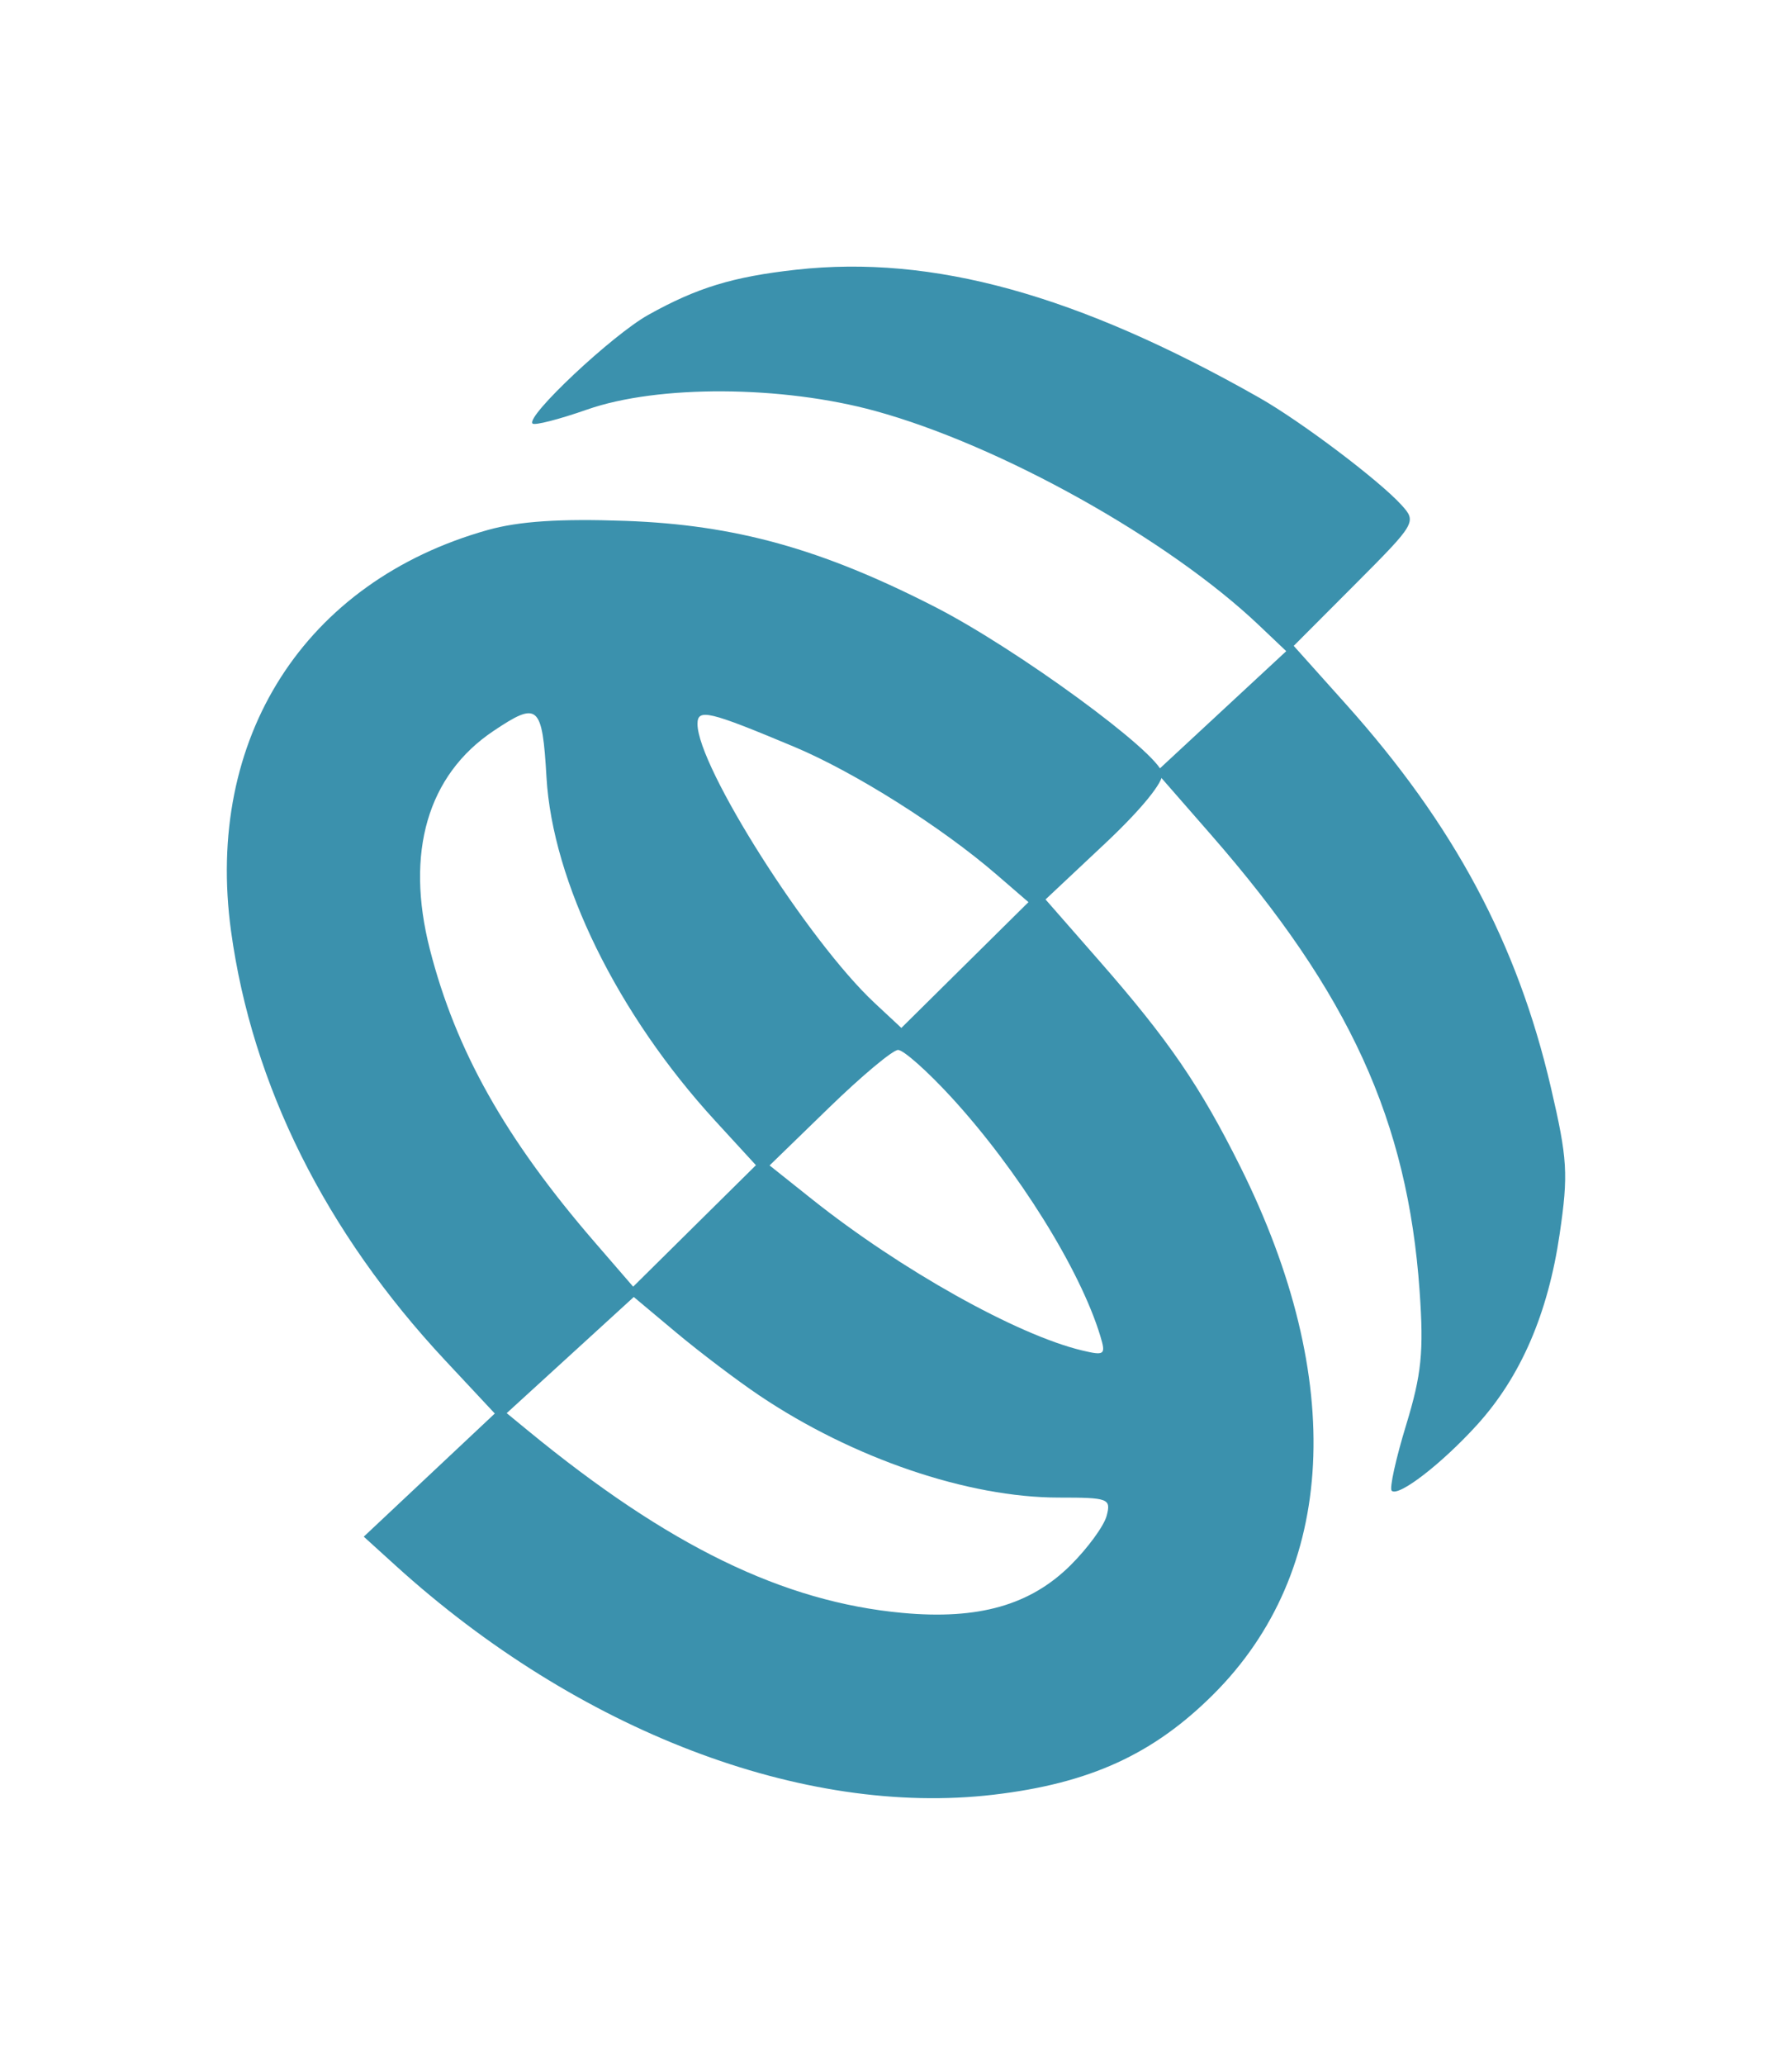
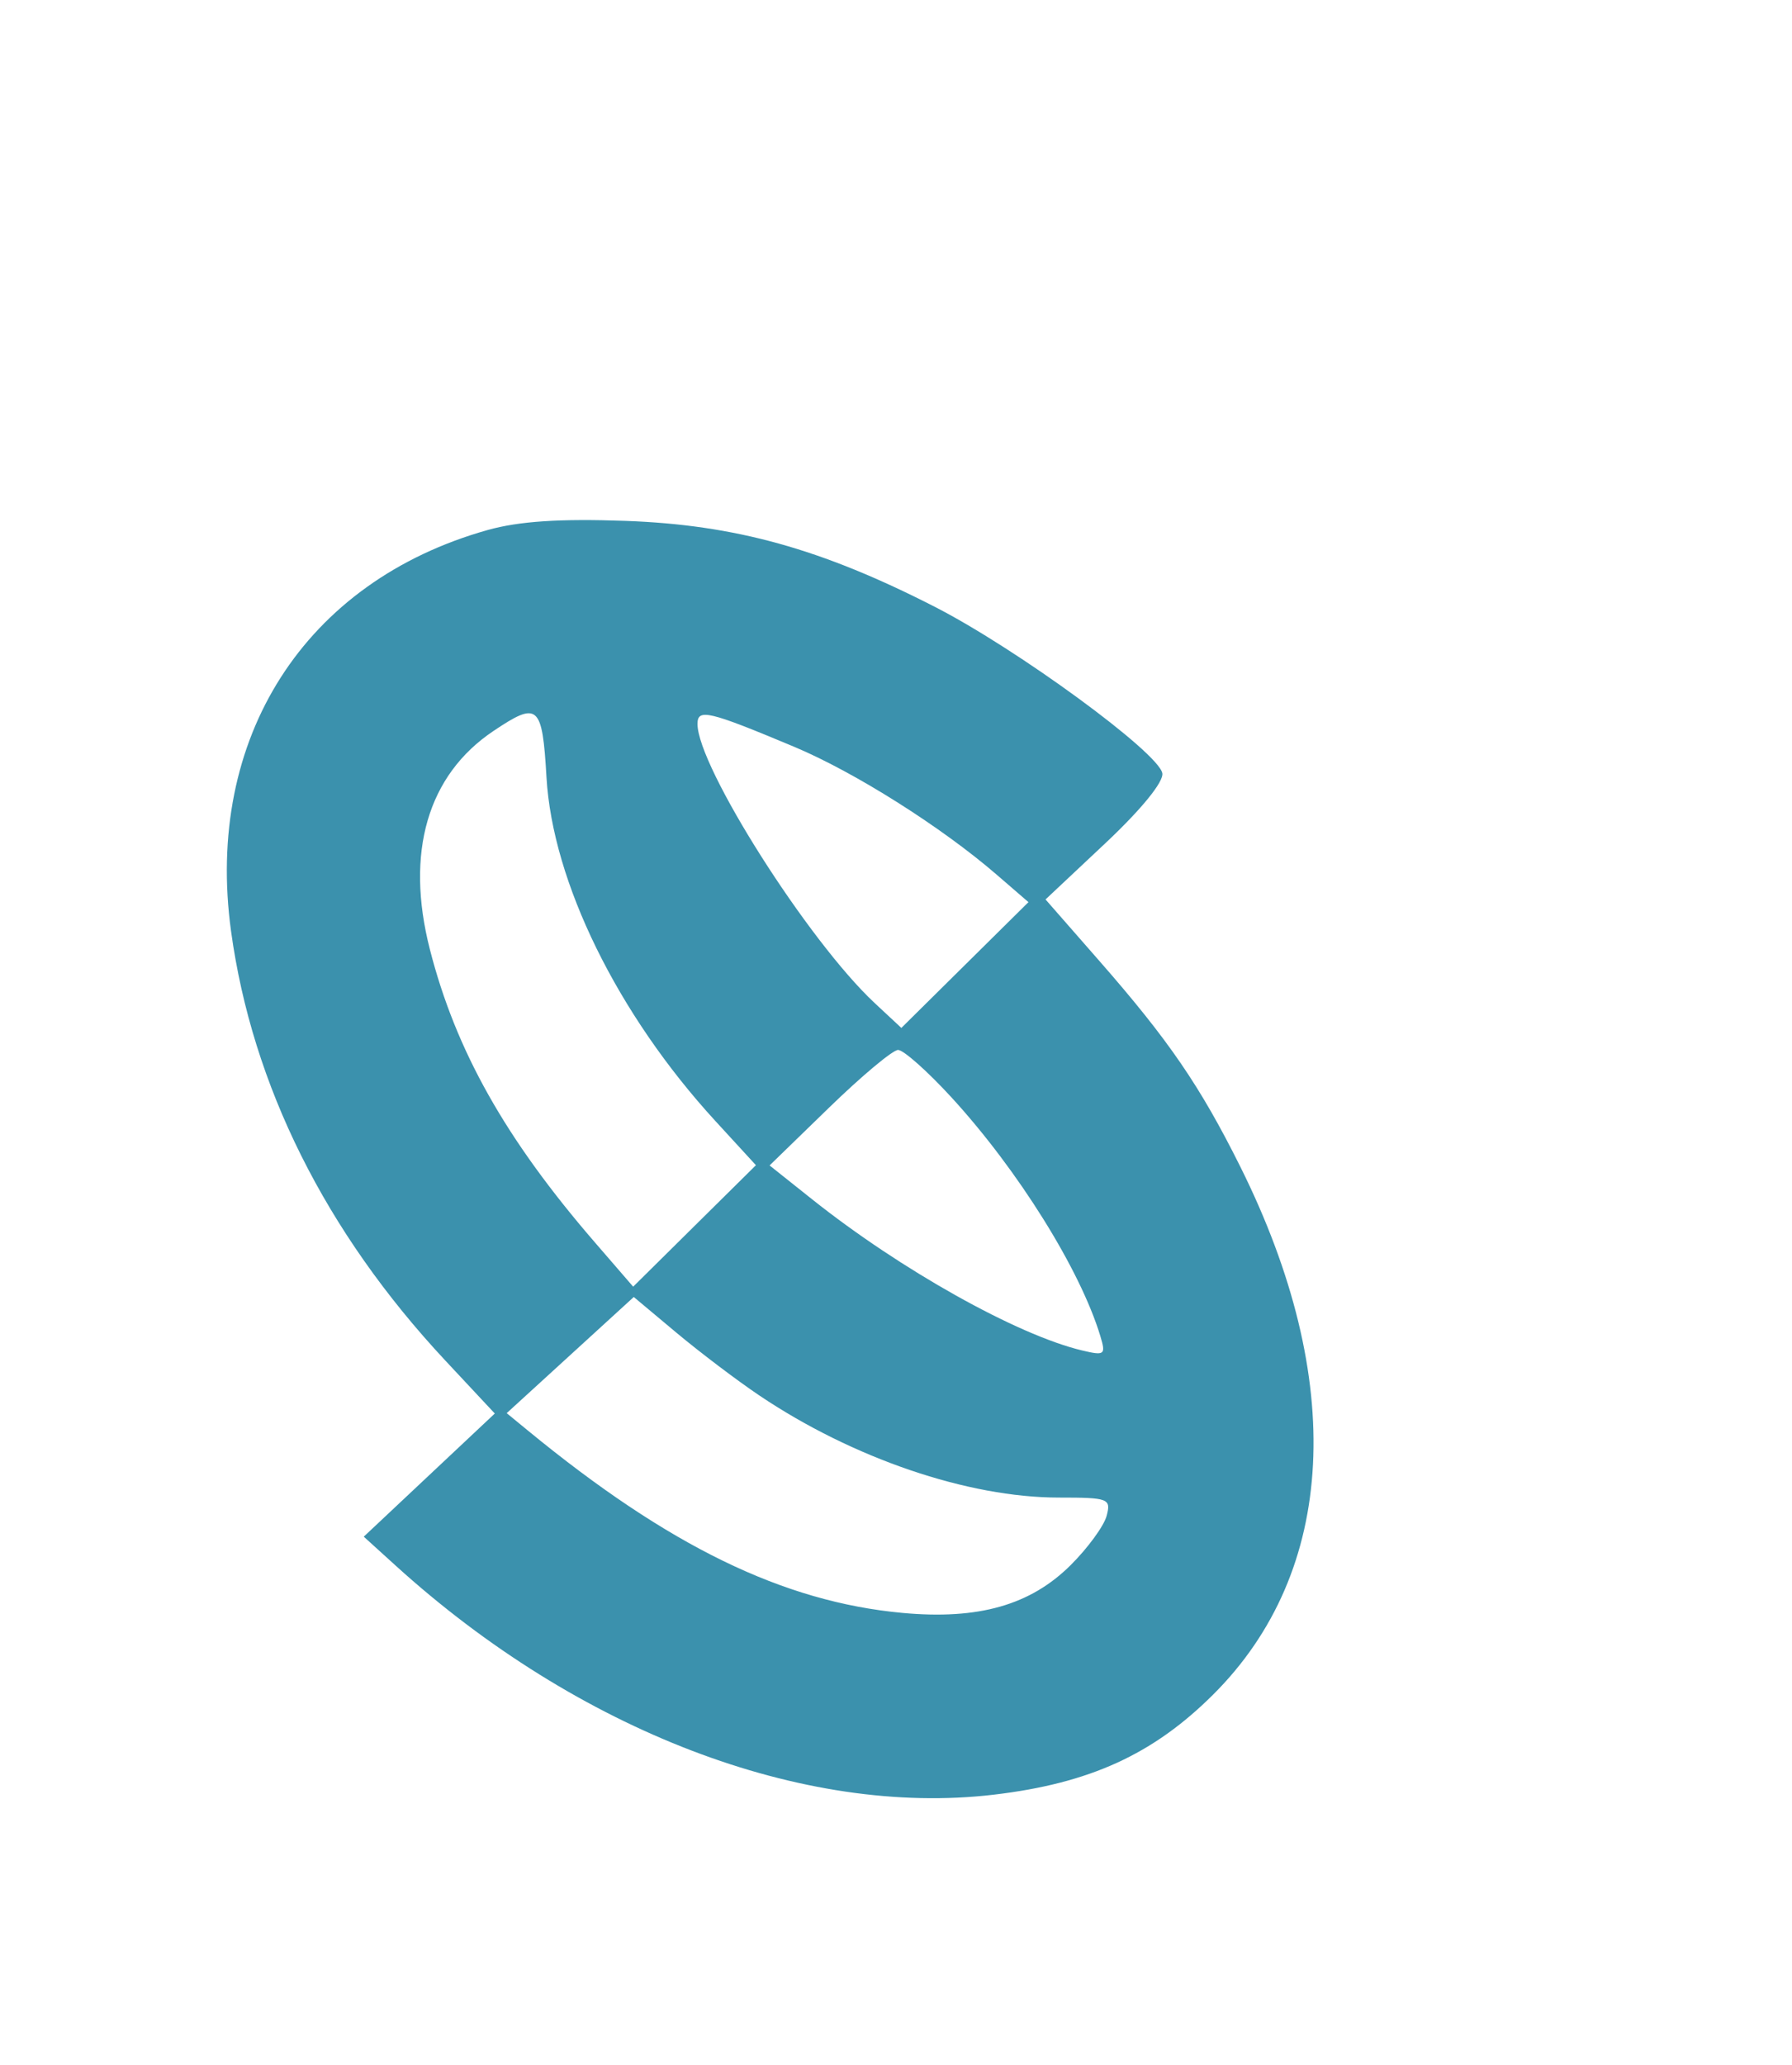
<svg xmlns="http://www.w3.org/2000/svg" viewBox="1921 2409 158 182" width="158" height="182" data-guides="{&quot;vertical&quot;:[],&quot;horizontal&quot;:[]}">
  <path fill="#3B91AD" stroke="none" fill-opacity="1" stroke-width="1" stroke-opacity="1" clip-rule="evenodd" color="rgb(51, 51, 51)" fill-rule="evenodd" font-size-adjust="none" id="tSvgeb5c446ee2" title="Path 1" d="M 1964.004 2455.716 C 1947.857 2460.25 1939.03 2474.048 1941.373 2491.09C 1943.239 2504.668 1949.704 2517.618 1960.254 2528.913C 1961.711 2530.473 1963.168 2532.033 1964.626 2533.592C 1962.7 2535.402 1960.775 2537.211 1958.849 2539.02C 1956.924 2540.829 1954.998 2542.638 1953.073 2544.447C 1954.013 2545.3 1954.953 2546.153 1955.893 2547.006C 1971.931 2561.555 1991.81 2569.169 2008.602 2567.191C 2017.064 2566.195 2022.658 2563.646 2027.956 2558.374C 2038.871 2547.511 2039.736 2530.641 2030.345 2511.811C 2026.805 2504.715 2024.033 2500.67 2017.937 2493.708C 2016.352 2491.899 2014.768 2490.09 2013.184 2488.28C 2014.939 2486.631 2016.695 2484.981 2018.451 2483.332C 2021.639 2480.336 2023.624 2477.897 2023.481 2477.152C 2023.123 2475.306 2010.665 2466.196 2003.434 2462.494C 1993.436 2457.375 1985.815 2455.258 1976.143 2454.912C 1970.363 2454.705 1966.755 2454.944 1964.004 2455.716ZM 1969.184 2477.517 C 1969.723 2486.752 1975.456 2498.417 1984.072 2507.806C 1985.265 2509.105 1986.457 2510.405 1987.65 2511.705C 1985.846 2513.489 1984.042 2515.274 1982.238 2517.058C 1980.434 2518.843 1978.63 2520.627 1976.826 2522.412C 1975.695 2521.104 1974.564 2519.796 1973.433 2518.488C 1965.567 2509.392 1961.185 2501.608 1958.899 2492.67C 1956.718 2484.142 1958.701 2477.327 1964.496 2473.439C 1968.451 2470.784 1968.81 2471.096 1969.184 2477.517ZM 1991.011 2474.82 C 1996.35 2477.058 2003.995 2481.882 2008.865 2486.087C 2009.803 2486.897 2010.741 2487.708 2011.679 2488.518C 2009.811 2490.366 2007.943 2492.213 2006.075 2494.061C 2004.208 2495.909 2002.34 2497.757 2000.472 2499.605C 1999.686 2498.871 1998.899 2498.138 1998.112 2497.404C 1992.259 2491.945 1982.498 2476.57 1982.498 2472.81C 1982.498 2471.433 1983.479 2471.664 1991.011 2474.82ZM 2004.877 2505.712 C 2010.761 2512.125 2016.248 2520.918 2018.016 2526.767C 2018.515 2528.417 2018.4 2528.508 2016.414 2528.035C 2010.682 2526.671 2000.394 2520.912 1992.592 2514.701C 1991.346 2513.709 1990.1 2512.717 1988.854 2511.725C 1990.598 2510.03 1992.343 2508.336 1994.088 2506.641C 1996.966 2503.846 1999.708 2501.552 2000.181 2501.545C 2000.654 2501.539 2002.767 2503.414 2004.877 2505.712ZM 1987.934 2531.991 C 1996.176 2537.537 2006.336 2541.001 2014.362 2541.001C 2018.74 2541.001 2018.972 2541.089 2018.573 2542.608C 2018.341 2543.492 2016.919 2545.442 2015.414 2546.941C 2011.855 2550.486 2007.274 2551.788 2000.555 2551.166C 1990.043 2550.193 1979.941 2545.274 1967.545 2535.095C 1966.922 2534.584 1966.299 2534.072 1965.675 2533.56C 1967.543 2531.854 1969.41 2530.147 1971.278 2528.441C 1973.145 2526.734 1975.012 2525.028 1976.88 2523.322C 1978.128 2524.367 1979.376 2525.411 1980.624 2526.456C 1982.683 2528.18 1985.973 2530.67 1987.934 2531.991Z" style="" />
-   <path fill="#3B91AD" stroke="none" fill-opacity="1" stroke-width="1" stroke-opacity="1" clip-rule="evenodd" color="rgb(51, 51, 51)" fill-rule="evenodd" font-size-adjust="none" id="tSvg57c230ad25" title="Path 2" d="M 1991.208 2432.772 C 1985.623 2433.391 1982.451 2434.359 1978.158 2436.755C 1974.982 2438.528 1967.328 2445.712 1967.953 2446.334C 1968.138 2446.518 1970.304 2445.962 1972.767 2445.099C 1979.014 2442.911 1989.944 2442.966 1998.182 2445.227C 2009.209 2448.254 2024.001 2456.513 2031.996 2464.107C 2032.8 2464.87 2033.604 2465.633 2034.407 2466.396C 2032.495 2468.17 2030.583 2469.943 2028.671 2471.716C 2026.759 2473.49 2024.847 2475.264 2022.935 2477.037C 2024.547 2478.882 2026.158 2480.727 2027.77 2482.572C 2039.979 2496.549 2045.118 2507.794 2046.168 2522.821C 2046.542 2528.167 2046.342 2530.132 2044.971 2534.628C 2044.066 2537.594 2043.496 2540.19 2043.703 2540.397C 2044.286 2540.978 2048.125 2538.018 2051.239 2534.585C 2055.08 2530.351 2057.489 2524.784 2058.515 2517.768C 2059.289 2512.481 2059.211 2511.169 2057.737 2504.836C 2054.785 2492.145 2049.198 2481.705 2039.664 2471.061C 2038.132 2469.35 2036.599 2467.64 2035.067 2465.929C 2036.88 2464.111 2038.692 2462.294 2040.505 2460.477C 2045.855 2455.112 2045.916 2454.998 2044.568 2453.513C 2042.582 2451.327 2035.683 2446.126 2032.003 2444.04C 2015.984 2434.96 2003.244 2431.441 1991.208 2432.772Z" style="" />
  <defs />
</svg>